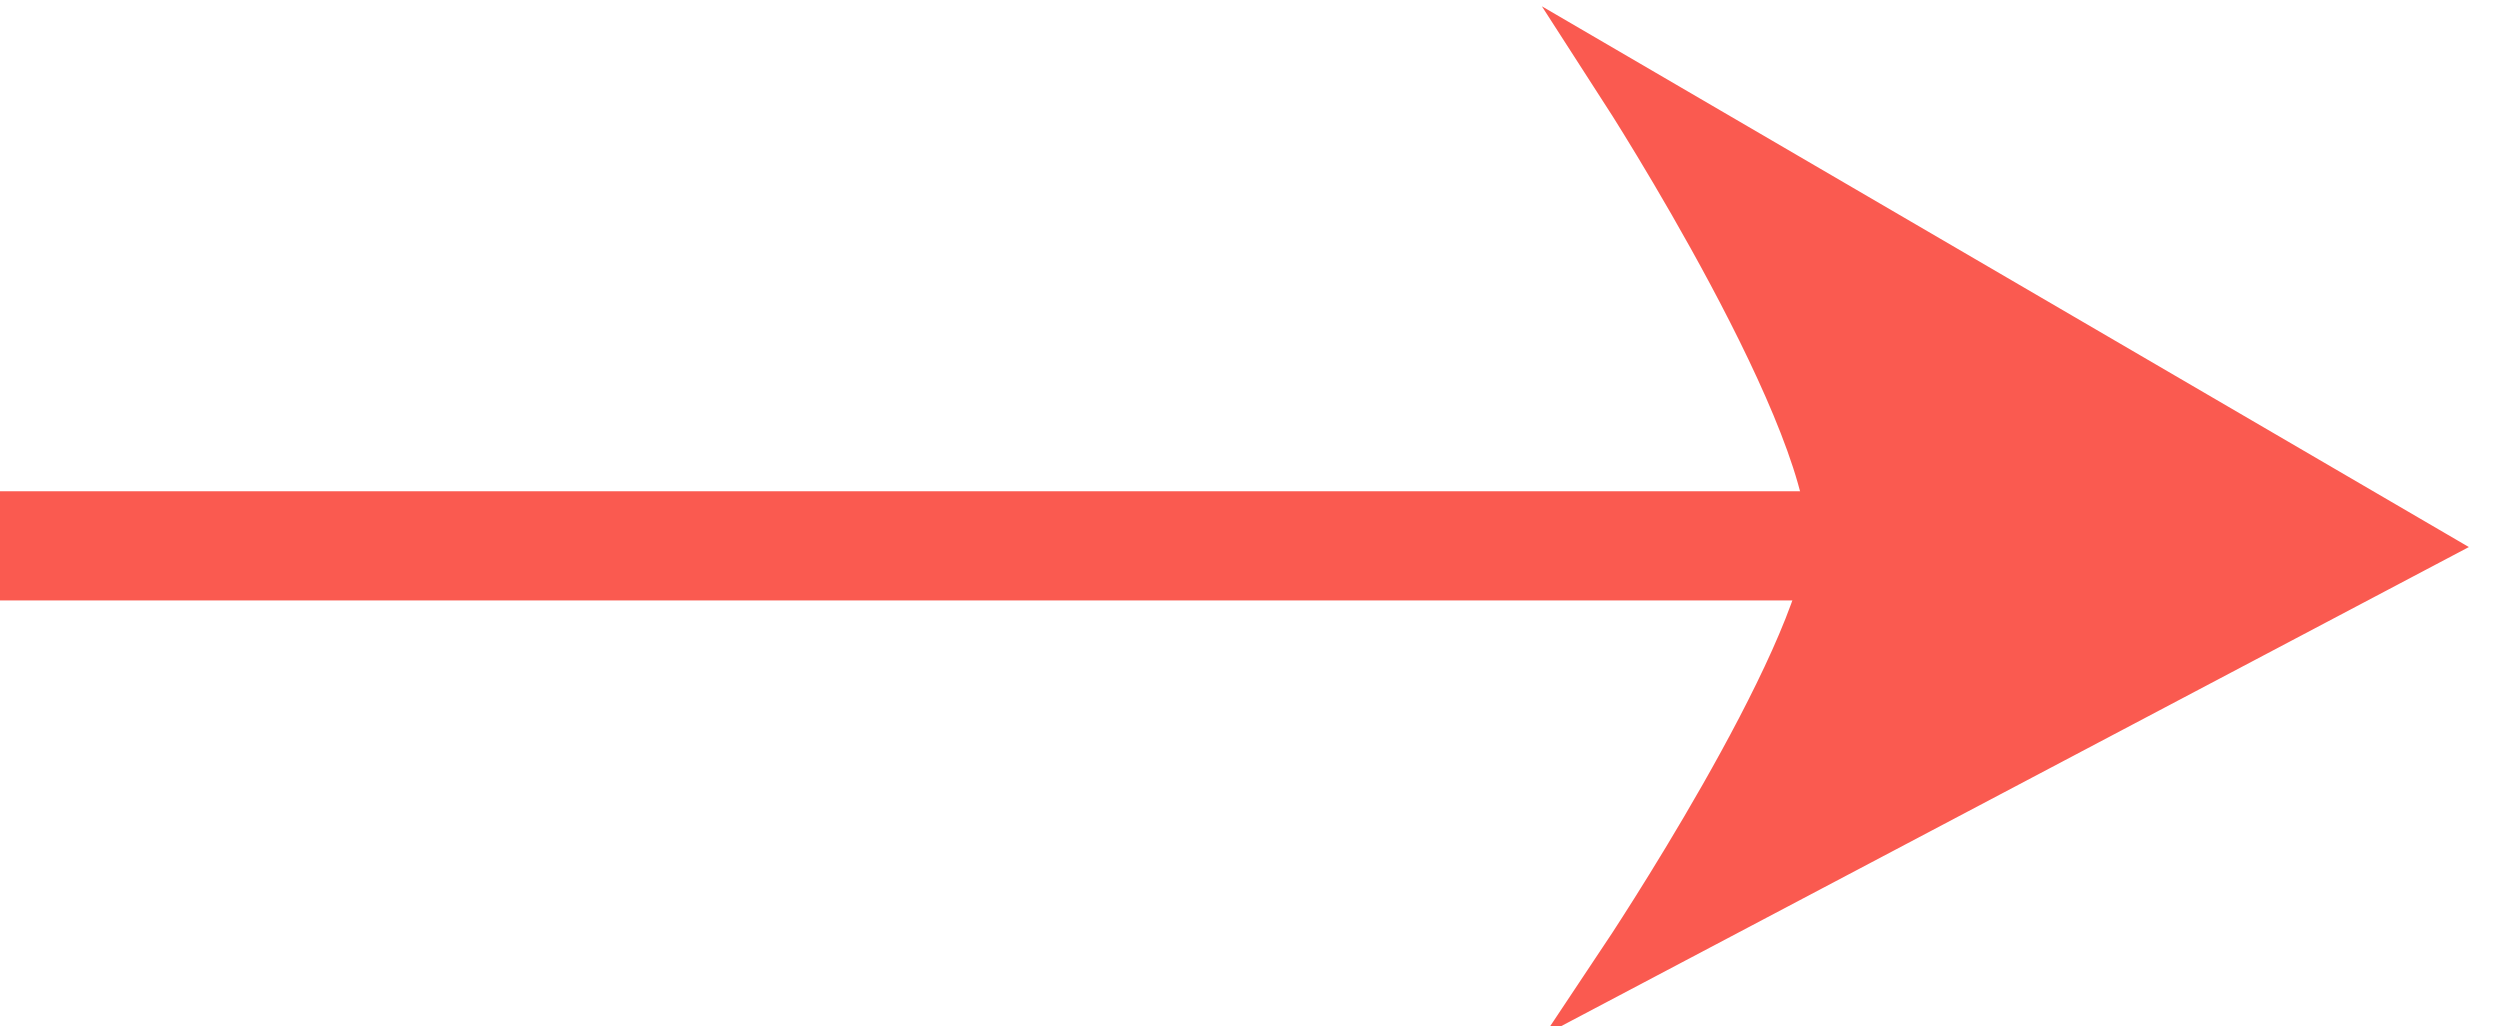
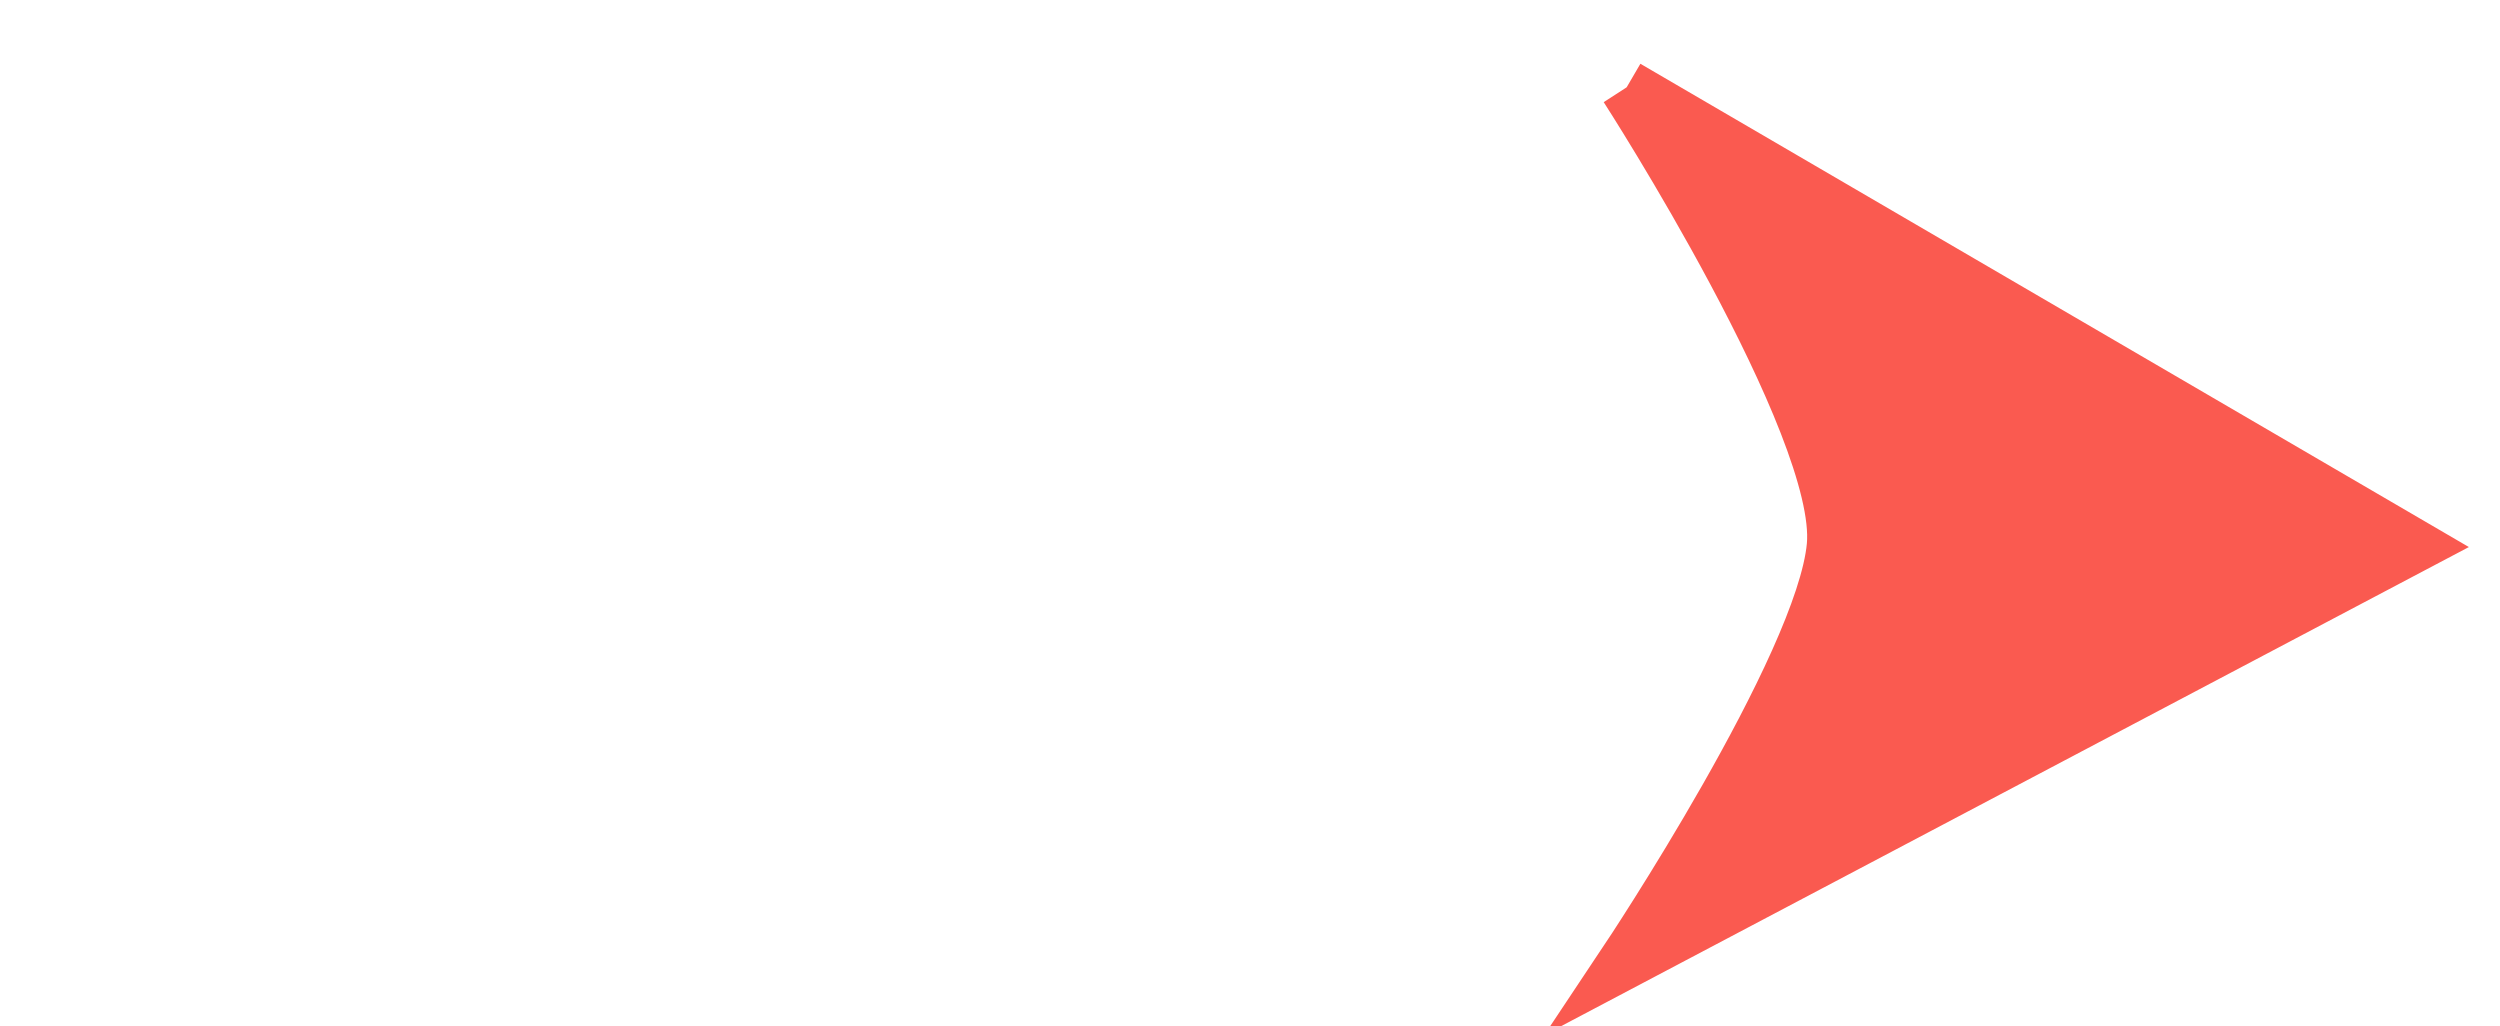
<svg xmlns="http://www.w3.org/2000/svg" version="1.1" id="Layer_1" x="0px" y="0px" viewBox="0 0 22.9 9.4" style="enable-background:new 0 0 22.9 9.4;" xml:space="preserve">
  <style type="text/css">
	.st0{fill:#FA5A50;stroke:#FA5A50;stroke-width:0.5;stroke-miterlimit:10;}
	.st1{fill:none;stroke:#FA5A50;stroke-miterlimit:10;}
</style>
-   <path class="st0" d="M14.9,0.8L22.1,5l-7.2,3.8c0,0,1.8-2.7,1.9-3.8S14.9,0.8,14.9,0.8z" />
-   <line class="st1" x1="16.8" y1="5" x2="0" y2="5" />
+   <path class="st0" d="M14.9,0.8L22.1,5l-7.2,3.8c0,0,1.8-2.7,1.9-3.8S14.9,0.8,14.9,0.8" />
</svg>